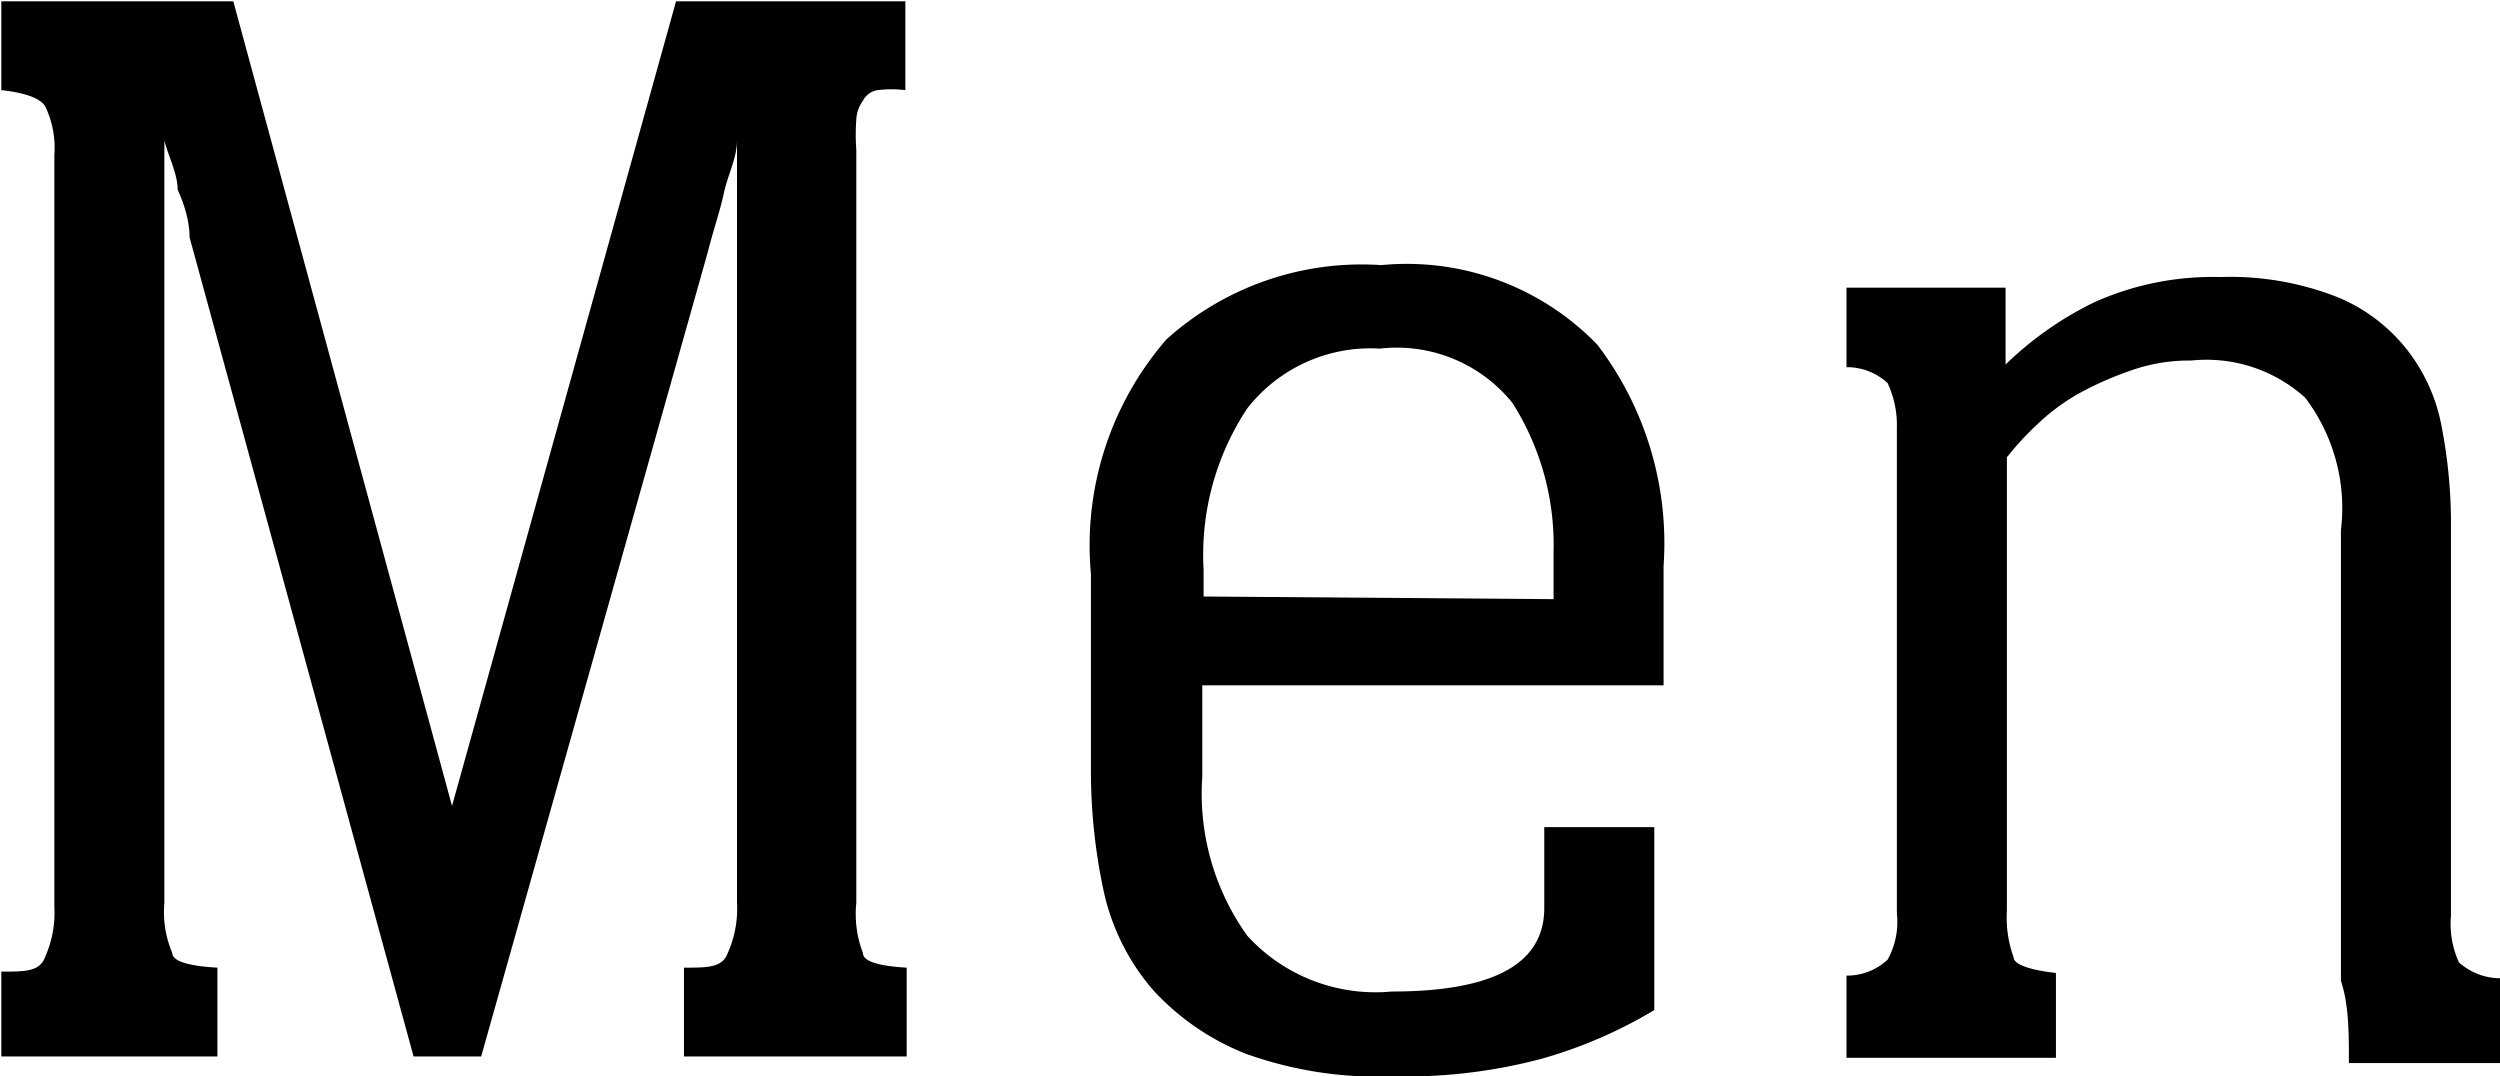
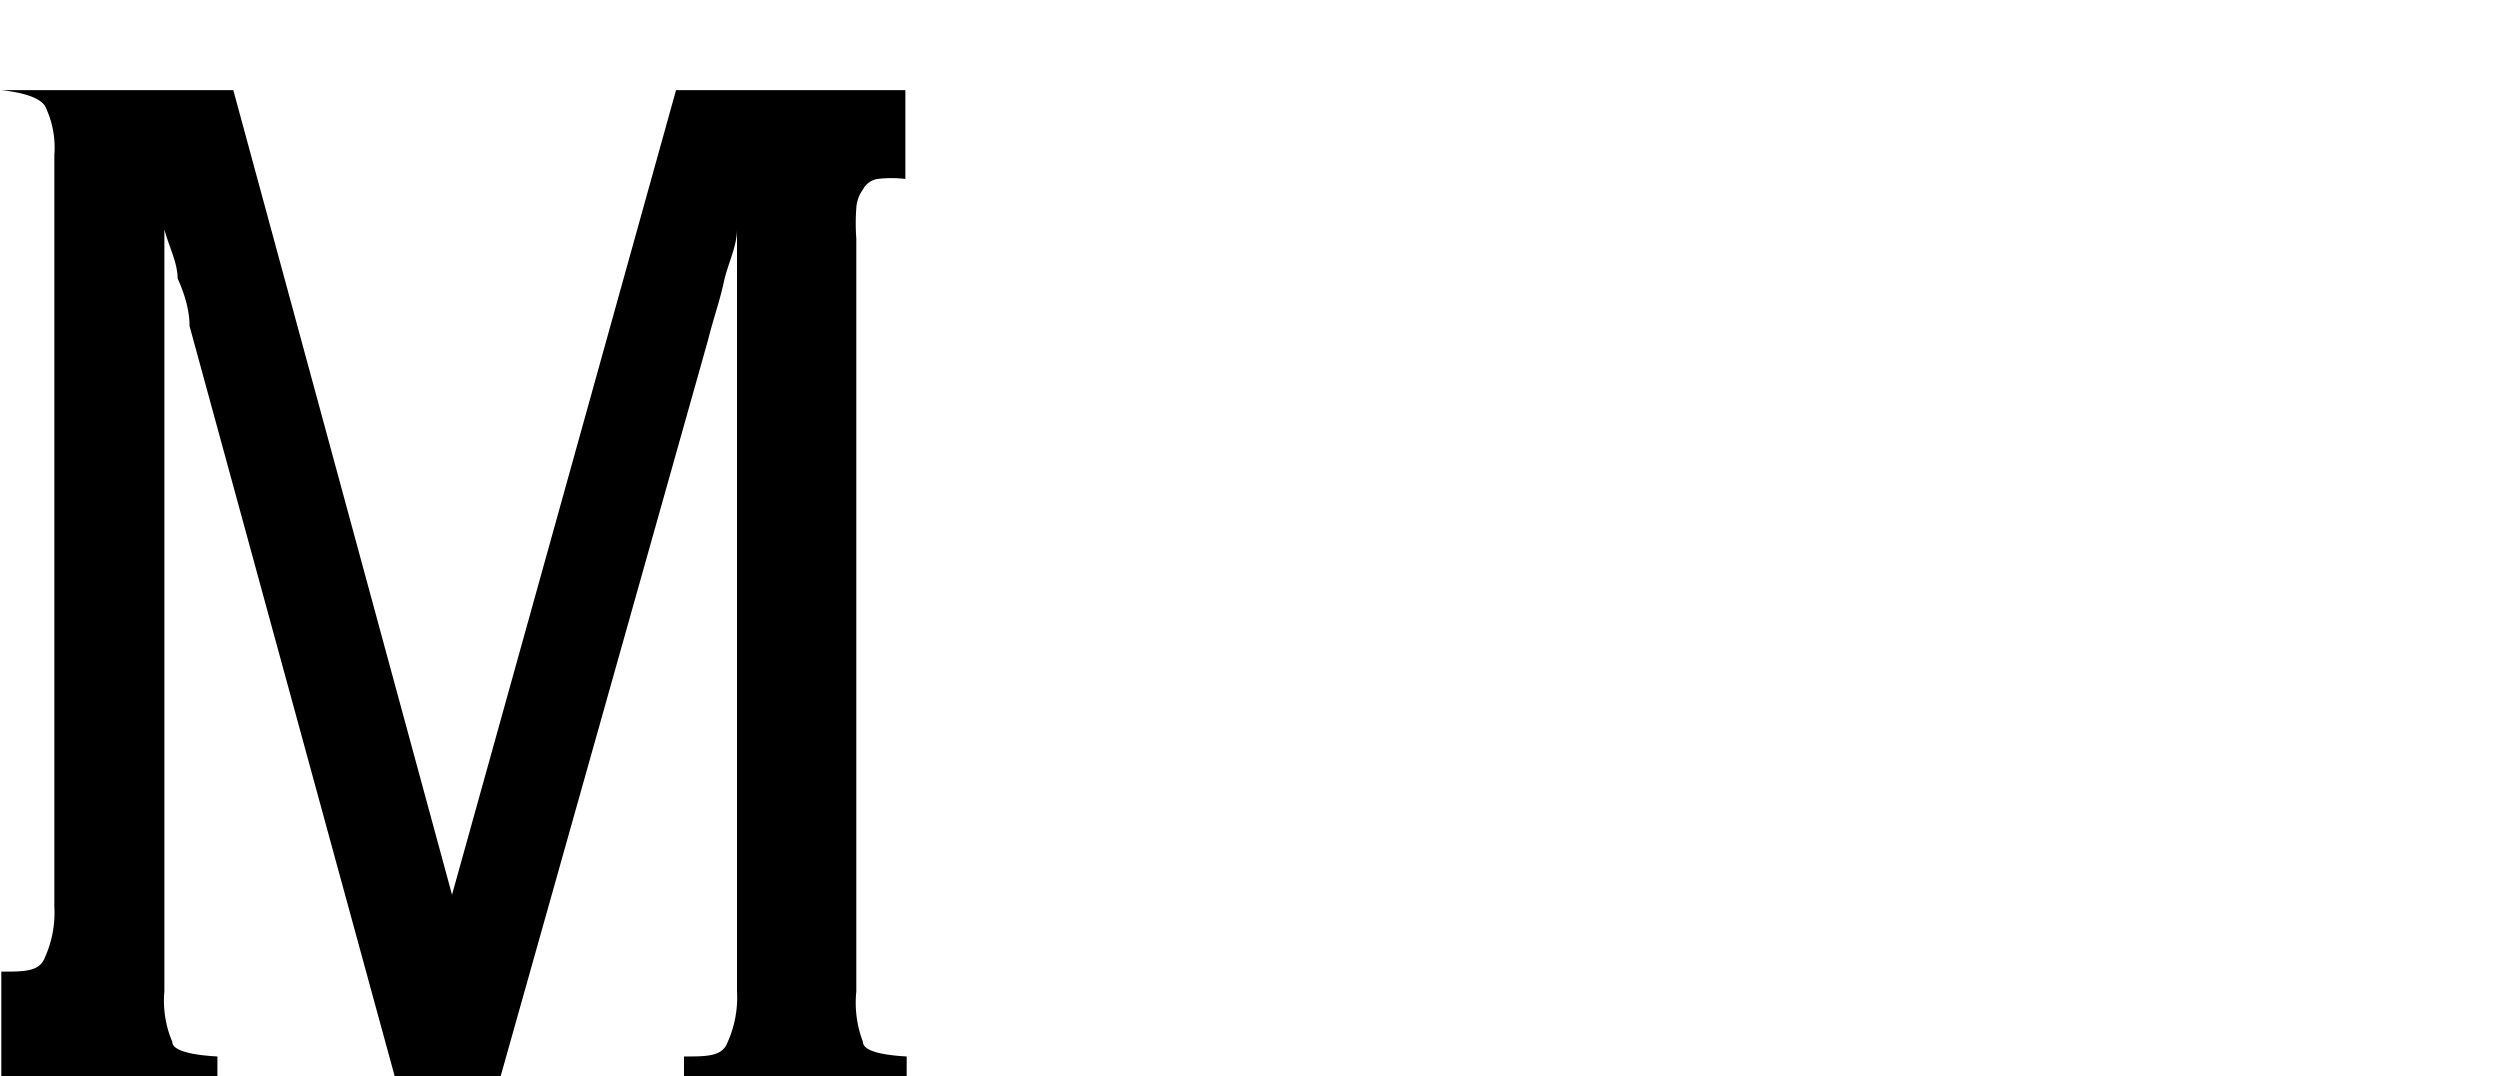
<svg xmlns="http://www.w3.org/2000/svg" id="レイヤー_1" data-name="レイヤー 1" viewBox="0 0 18.86 8.12">
-   <path d="M412,301.16c.18,0,.29,0,.33-.11a.82.82,0,0,0,.07-.38V295a.72.72,0,0,0-.07-.37q-.06-.09-.33-.12v-.67h1.75l1.65,6.07h0l1.69-6.07h1.73v.67a.87.87,0,0,0-.21,0,.15.15,0,0,0-.11.08.26.26,0,0,0-.05.14,1.55,1.55,0,0,0,0,.23v5.68a.83.83,0,0,0,.05.38c0,.07.15.1.33.11v.67h-1.68v-.67c.18,0,.29,0,.33-.11a.82.82,0,0,0,.07-.38v-5.75h0c0,.13-.07.26-.1.4s-.08.28-.12.44l-1.71,6.07h-.51l-1.69-6.18q0-.16-.09-.36c0-.12-.07-.25-.1-.37h0v5.75a.79.79,0,0,0,.06.38c0,.07.16.1.34.11v.67H412Z" transform="translate(-411.99 -293.83)" />
-   <path d="M421.06,299v.69a1.84,1.84,0,0,0,.34,1.2,1.31,1.31,0,0,0,1.09.42c.77,0,1.15-.21,1.15-.63v-.61h.83v1.38a3.49,3.49,0,0,1-.86.37,4,4,0,0,1-1.11.13,2.94,2.94,0,0,1-1.11-.17,1.89,1.89,0,0,1-.7-.48,1.69,1.69,0,0,1-.37-.73,4.3,4.3,0,0,1-.1-.91v-1.5a2.37,2.37,0,0,1,.57-1.77,2.2,2.2,0,0,1,1.62-.56,2,2,0,0,1,1.63.6,2.47,2.47,0,0,1,.5,1.67v.9Zm2.65-.65V298a2,2,0,0,0-.31-1.13,1.12,1.12,0,0,0-1-.41,1.18,1.18,0,0,0-1,.45,2,2,0,0,0-.33,1.22v.2Z" transform="translate(-411.99 -293.83)" />
-   <path d="M425.92,301.19a.45.45,0,0,0,.31-.12.59.59,0,0,0,.07-.35v-3.66a.75.75,0,0,0-.07-.34.45.45,0,0,0-.31-.12V296h1.2v.58a2.58,2.58,0,0,1,.67-.47,2.18,2.18,0,0,1,.95-.19,2.21,2.21,0,0,1,.88.15,1.29,1.29,0,0,1,.53.4,1.33,1.33,0,0,1,.26.58,3.84,3.84,0,0,1,.07.69v3a.7.7,0,0,0,.06.35.47.47,0,0,0,.31.12v.64h-1.14c0-.23,0-.44-.06-.62v-3.4a1.38,1.38,0,0,0-.27-1,1.11,1.11,0,0,0-.86-.28,1.31,1.31,0,0,0-.44.07,2.54,2.54,0,0,0-.41.18,1.57,1.57,0,0,0-.32.24,2.19,2.19,0,0,0-.22.24v3.42a.88.88,0,0,0,.05.35c0,.06.14.1.32.12v.64h-1.58Z" transform="translate(-411.99 -293.83)" />
+   <path d="M412,301.16c.18,0,.29,0,.33-.11a.82.82,0,0,0,.07-.38V295a.72.72,0,0,0-.07-.37q-.06-.09-.33-.12h1.75l1.65,6.07h0l1.69-6.07h1.73v.67a.87.87,0,0,0-.21,0,.15.15,0,0,0-.11.08.26.26,0,0,0-.05.14,1.55,1.55,0,0,0,0,.23v5.68a.83.83,0,0,0,.05.38c0,.07.15.1.33.11v.67h-1.68v-.67c.18,0,.29,0,.33-.11a.82.82,0,0,0,.07-.38v-5.75h0c0,.13-.07.26-.1.4s-.08.28-.12.44l-1.71,6.07h-.51l-1.69-6.18q0-.16-.09-.36c0-.12-.07-.25-.1-.37h0v5.75a.79.79,0,0,0,.06.38c0,.07.16.1.34.11v.67H412Z" transform="translate(-411.99 -293.83)" />
</svg>